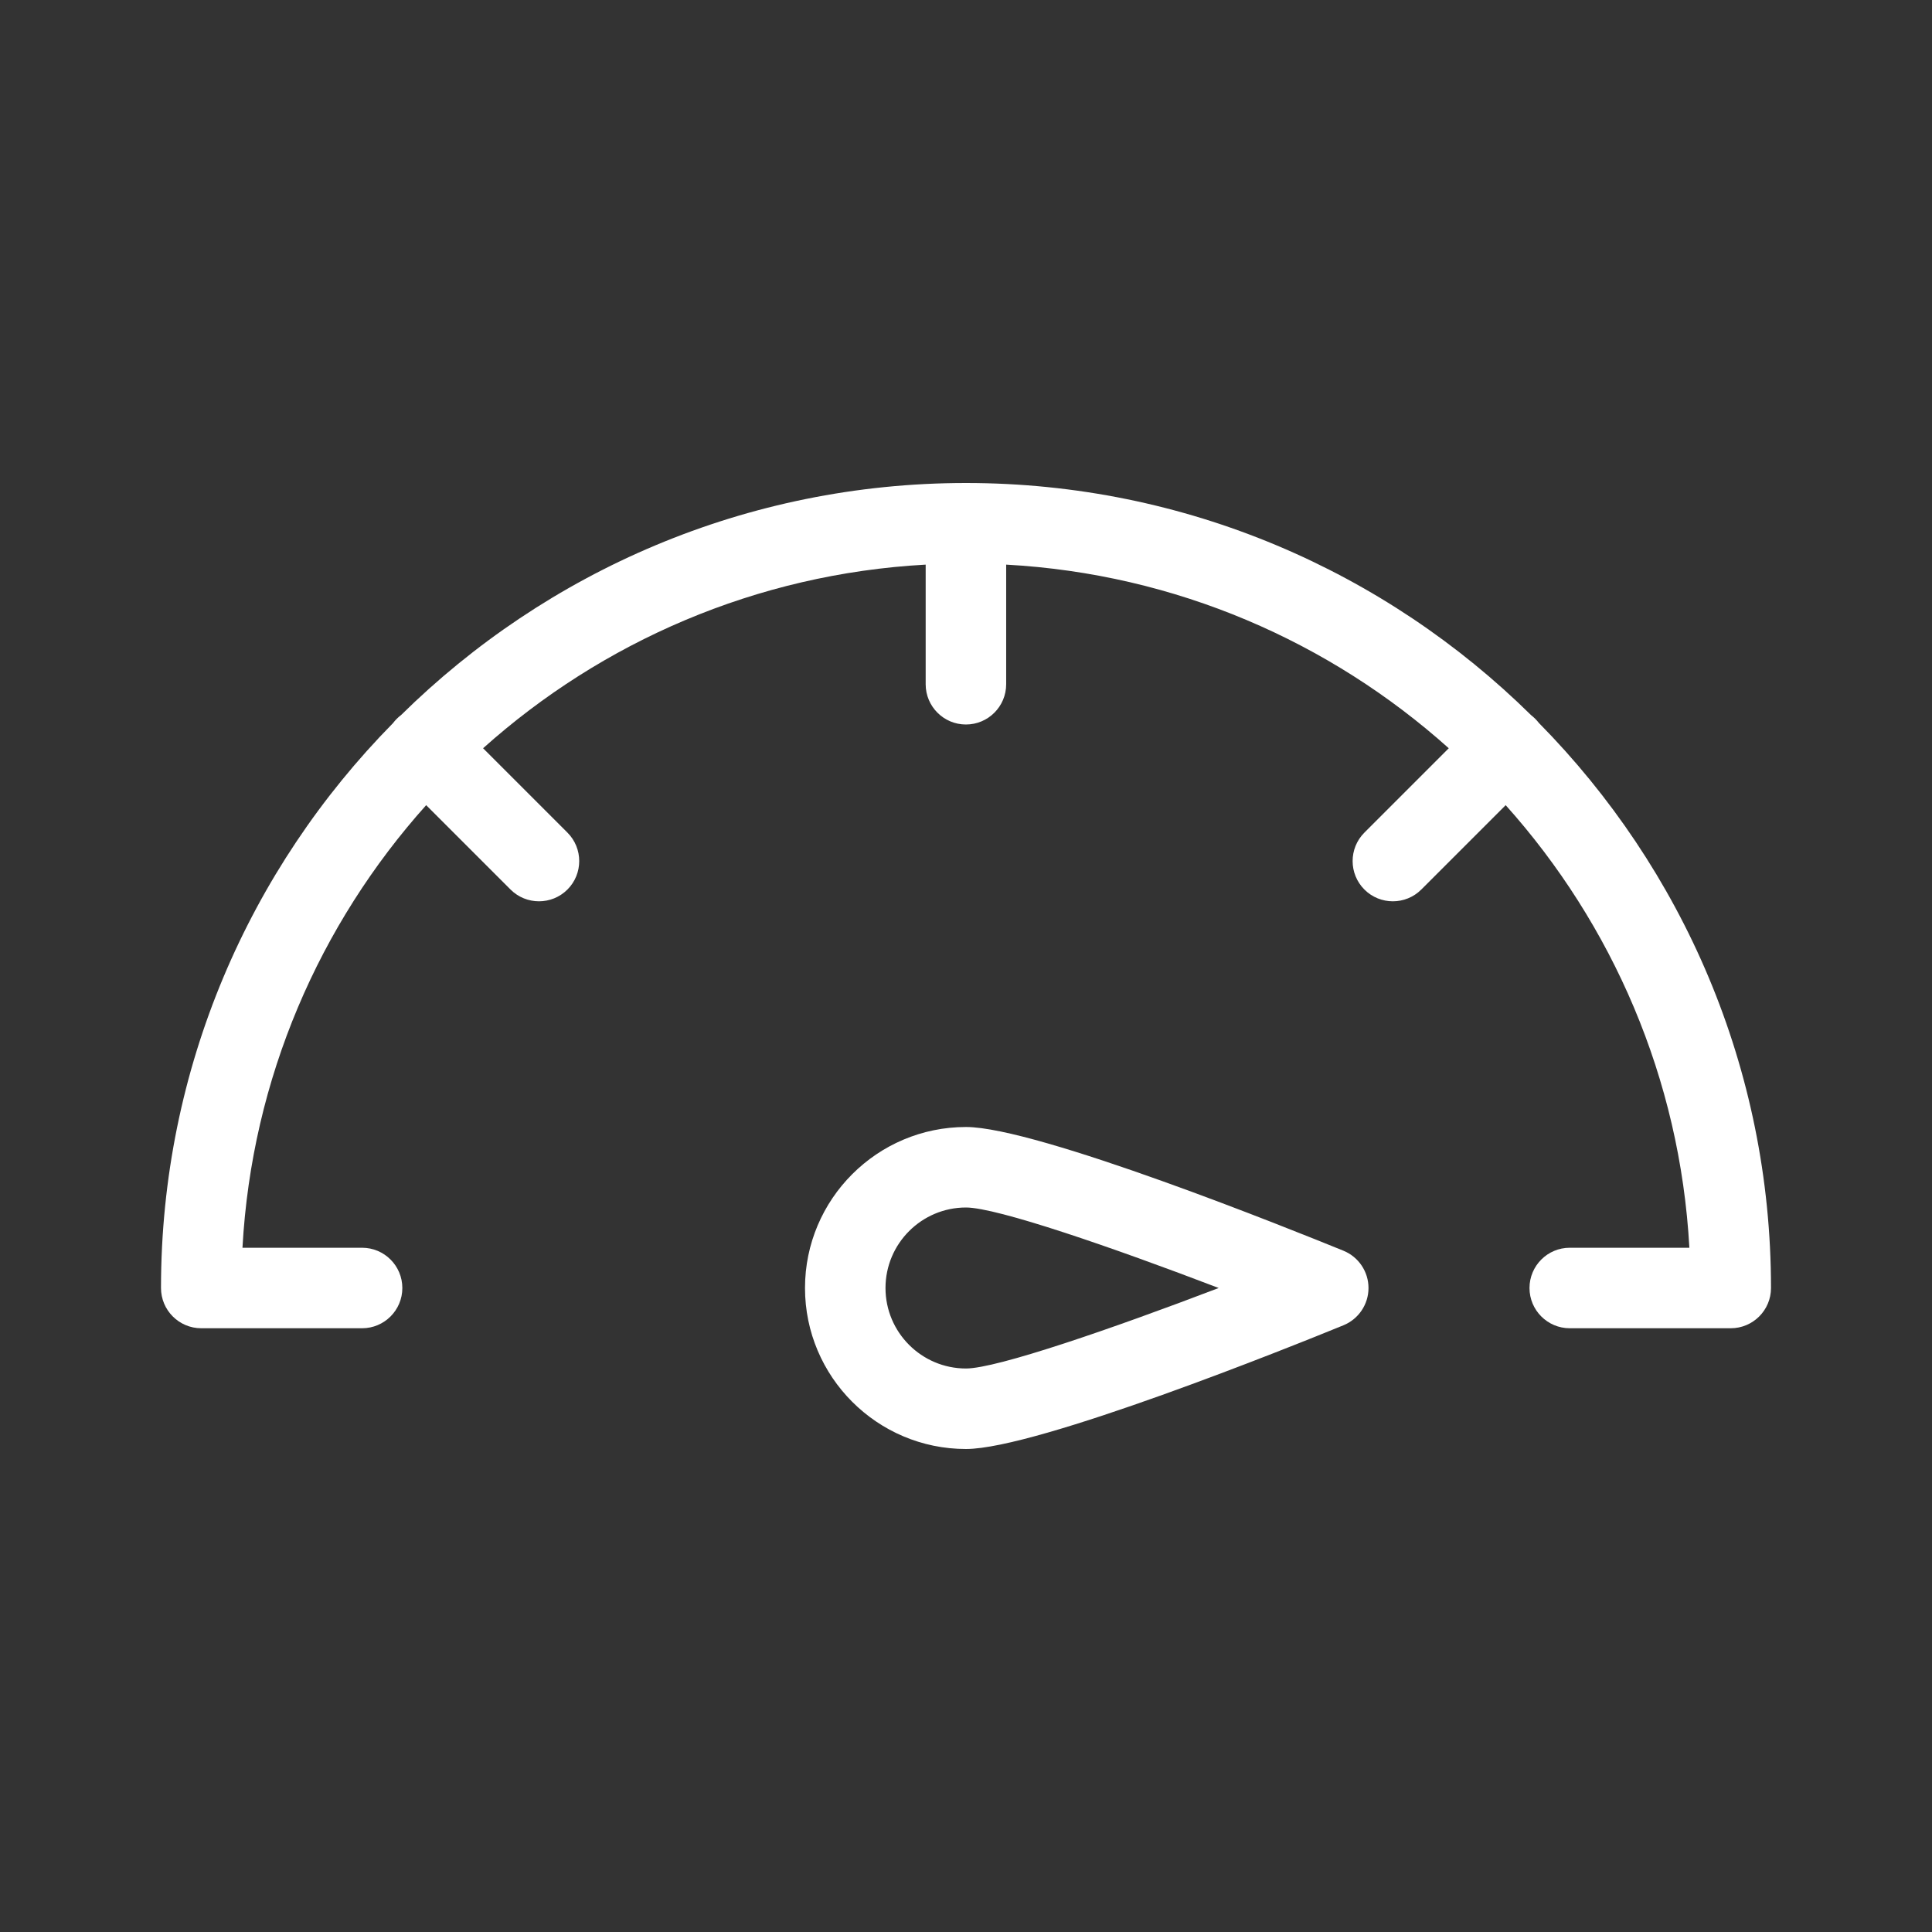
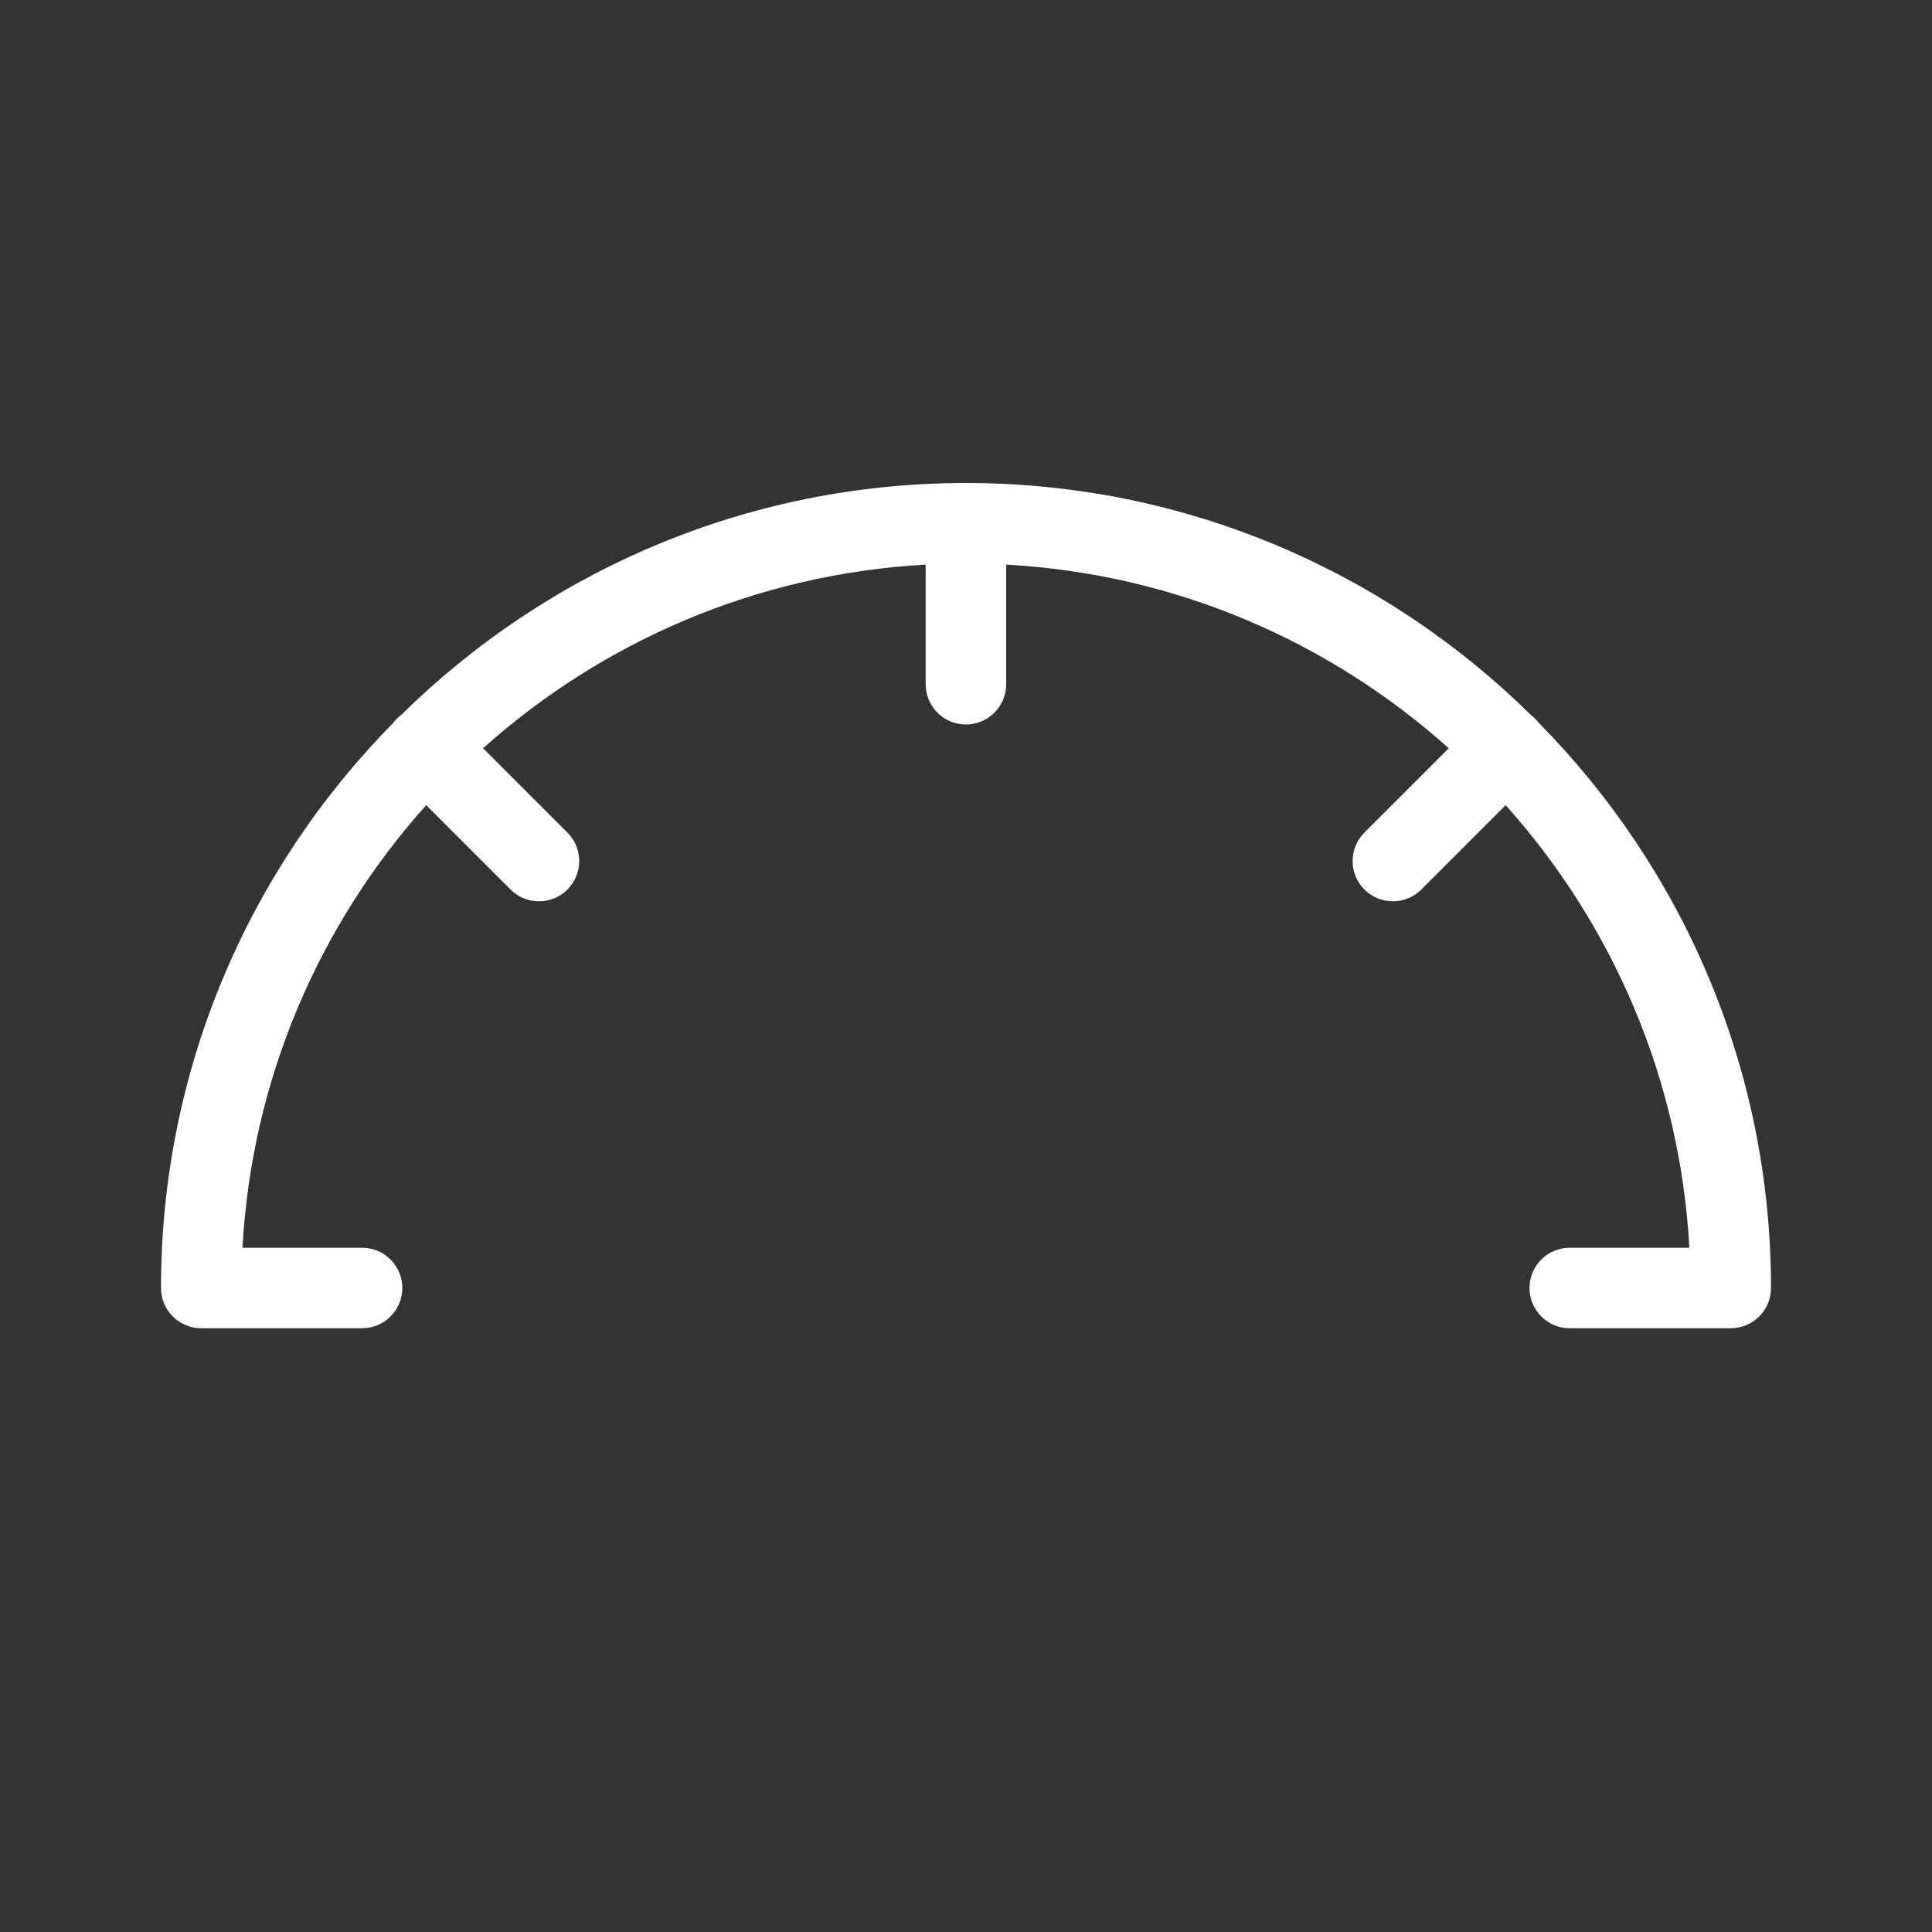
<svg xmlns="http://www.w3.org/2000/svg" width="24" height="24" viewBox="0 0 24 24" fill="none">
  <rect x="0" y="0" width="24" height="24" fill="#333333" stroke="none" />
  <path d="M21.5 16.5H19.5C19.224 16.5 19 16.276 19 16C19 15.724 19.224 15.5 19.5 15.5H20.986C20.87 13.395 20.027 11.479 18.704 10.002L17.656 11.05C17.461 11.245 17.144 11.245 16.949 11.05C16.754 10.855 16.754 10.538 16.949 10.343L17.997 9.295C16.52 7.972 14.605 7.129 12.499 7.014V8.5C12.499 8.776 12.275 9 11.999 9C11.723 9 11.499 8.776 11.499 8.5V7.014C9.394 7.13 7.478 7.973 6.001 9.295L7.049 10.343C7.244 10.538 7.244 10.855 7.049 11.05C6.854 11.245 6.537 11.245 6.342 11.05L5.294 10.002C3.971 11.479 3.128 13.394 3.012 15.5H4.498C4.774 15.5 4.998 15.724 4.998 16C4.998 16.276 4.774 16.5 4.498 16.5H2.5C2.224 16.5 2 16.276 2 16C2 13.269 3.101 10.79 4.882 8.983C4.896 8.964 4.912 8.946 4.929 8.929C4.946 8.912 4.964 8.896 4.983 8.882C6.79 7.101 9.269 6 12 6C14.731 6 17.213 7.102 19.02 8.884C19.038 8.898 19.055 8.913 19.071 8.929C19.087 8.945 19.102 8.962 19.116 8.98C20.898 10.787 22 13.267 22 16C22 16.276 21.776 16.5 21.5 16.5Z" fill="white" />
-   <path d="M10 16C10 14.897 10.897 14 12 14C12.882 14 16.061 15.281 16.689 15.537C16.877 15.614 17 15.797 17 16C17 16.203 16.877 16.386 16.689 16.463C16.061 16.72 12.882 18 12 18C10.897 18 10 17.103 10 16ZM15.139 16C13.819 15.495 12.384 15 12 15C11.449 15 11 15.448 11 16C11 16.552 11.449 17 12 17C12.383 17 13.819 16.504 15.139 16Z" fill="white" />
</svg>